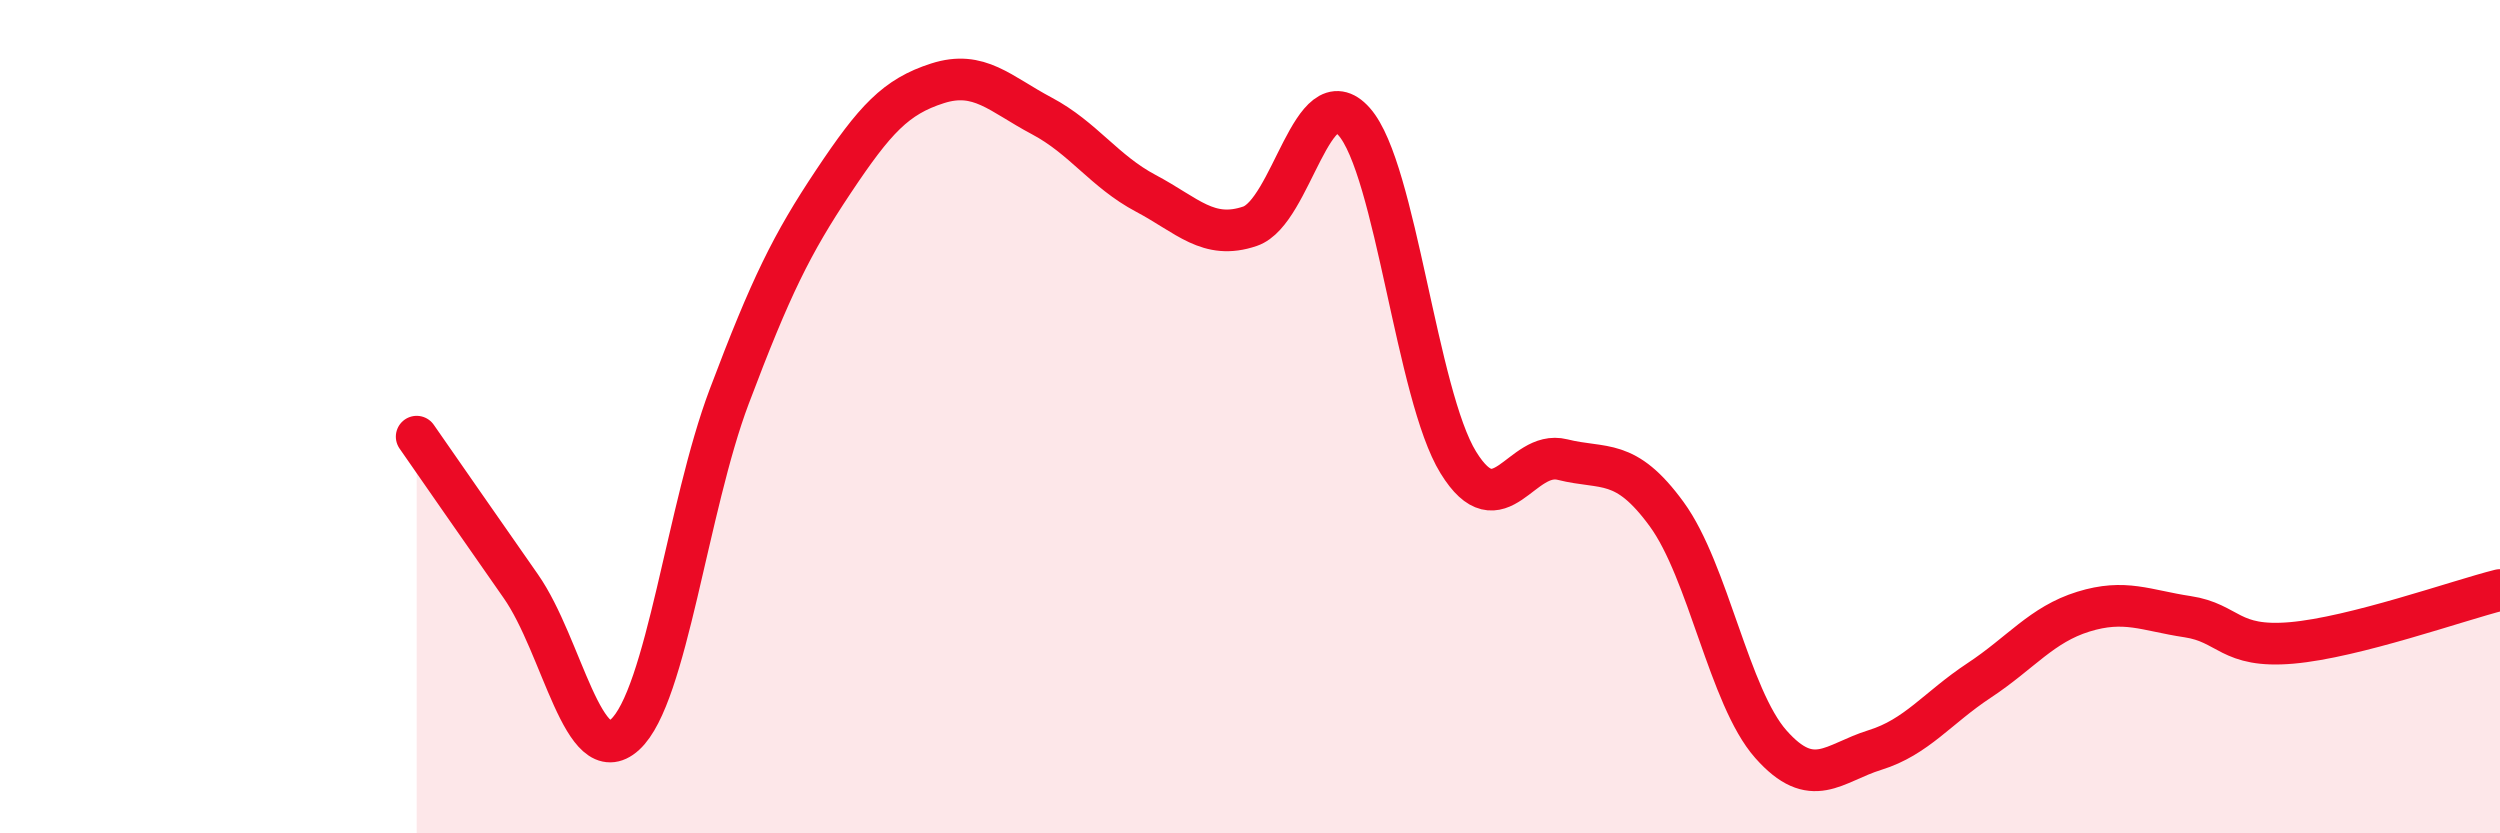
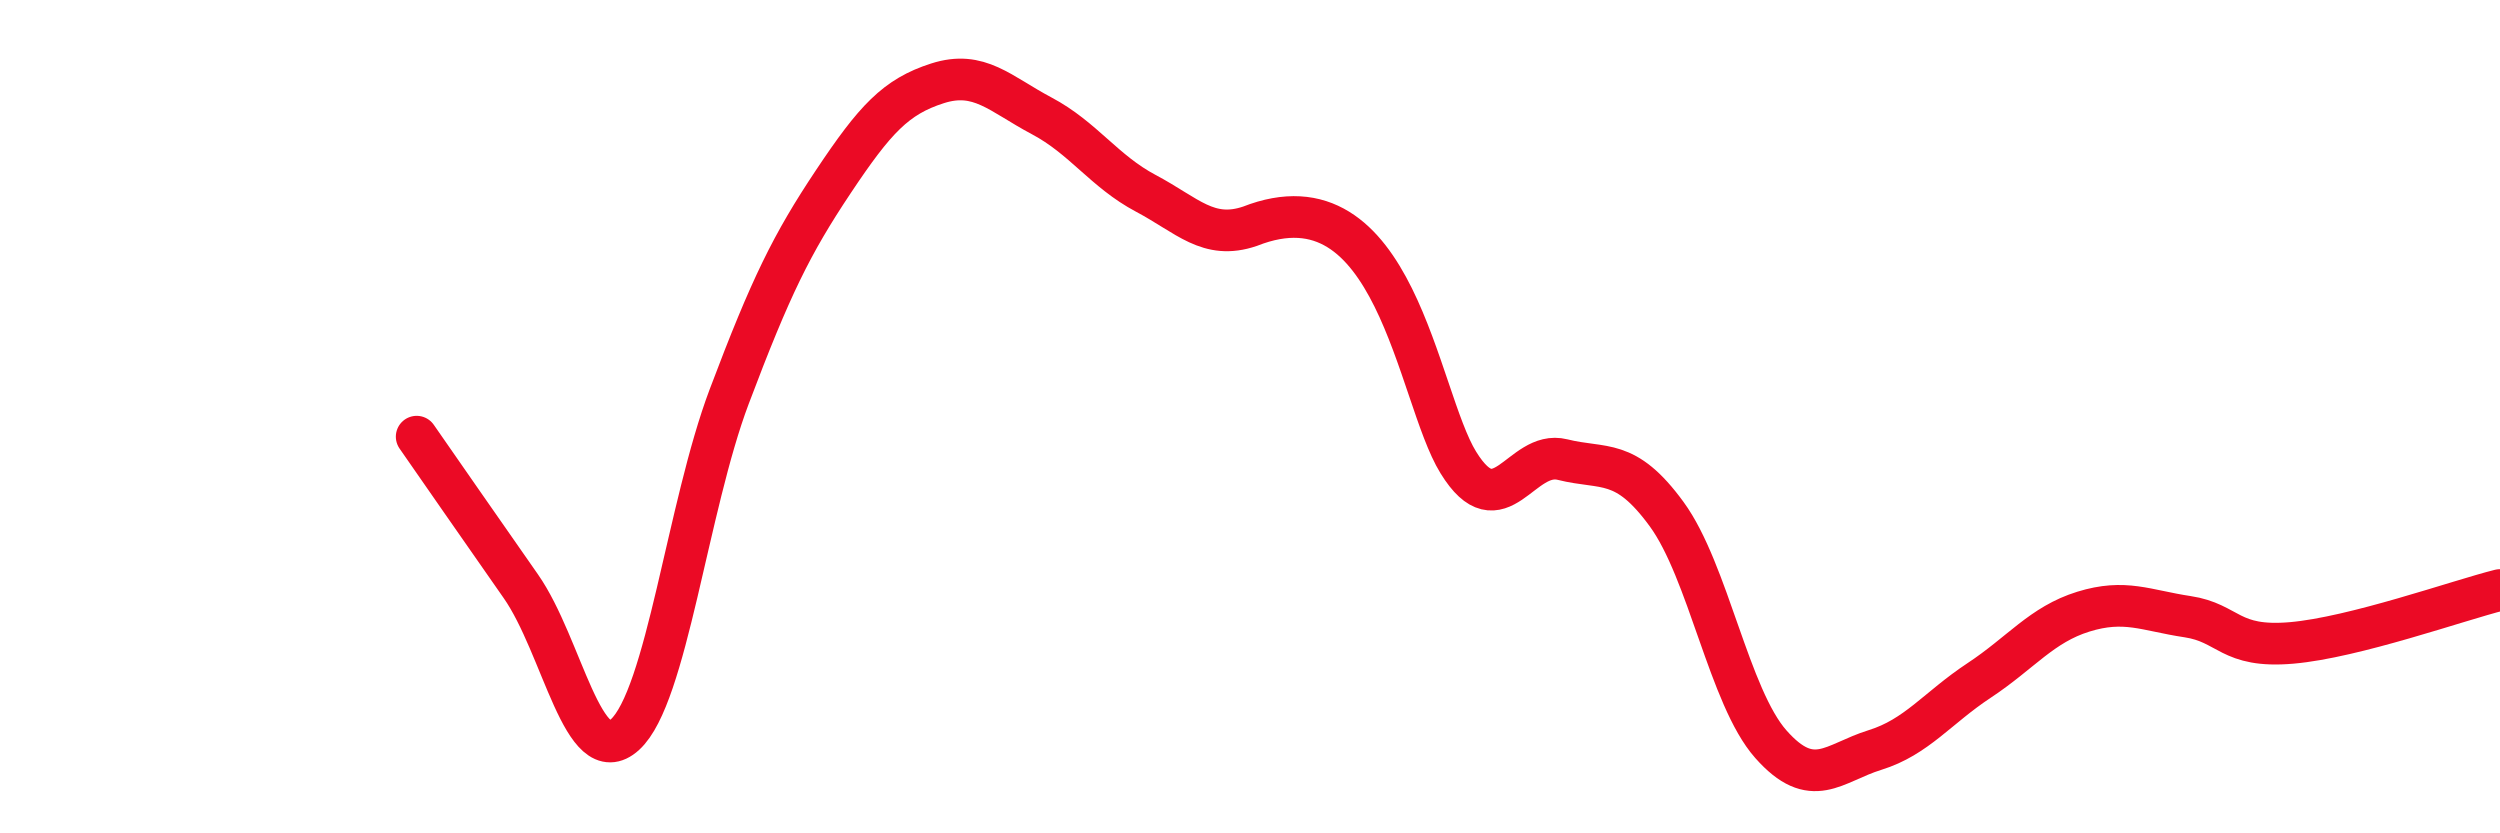
<svg xmlns="http://www.w3.org/2000/svg" width="60" height="20" viewBox="0 0 60 20">
-   <path d="M 10,10.48 C 10.5,11.2 11.5,12.64 12.5,14.07 C 13.5,15.5 14,18.54 15,17.63 C 16,16.72 16.5,12.17 17.5,9.52 C 18.5,6.87 19,5.86 20,4.36 C 21,2.86 21.5,2.32 22.5,2 C 23.5,1.68 24,2.25 25,2.78 C 26,3.31 26.5,4.11 27.5,4.64 C 28.5,5.17 29,5.77 30,5.43 C 31,5.09 31.5,1.79 32.5,2.92 C 33.5,4.05 34,9.48 35,11.1 C 36,12.72 36.5,10.78 37.5,11.03 C 38.5,11.28 39,10.97 40,12.34 C 41,13.71 41.5,16.73 42.5,17.86 C 43.5,18.99 44,18.31 45,18 C 46,17.69 46.5,16.99 47.5,16.33 C 48.5,15.67 49,14.99 50,14.68 C 51,14.37 51.5,14.65 52.5,14.8 C 53.5,14.95 53.5,15.56 55,15.43 C 56.5,15.3 59,14.41 60,14.16L60 20L10 20Z" fill="#EB0A25" opacity="0.1" stroke-linecap="round" stroke-linejoin="round" />
-   <path d="M 10,10.48 C 10.5,11.2 11.5,12.64 12.5,14.07 C 13.5,15.5 14,18.54 15,17.63 C 16,16.72 16.5,12.17 17.5,9.52 C 18.5,6.87 19,5.86 20,4.36 C 21,2.86 21.5,2.32 22.5,2 C 23.5,1.68 24,2.25 25,2.78 C 26,3.31 26.5,4.11 27.5,4.64 C 28.5,5.17 29,5.77 30,5.43 C 31,5.09 31.5,1.79 32.5,2.92 C 33.5,4.05 34,9.48 35,11.1 C 36,12.72 36.5,10.78 37.5,11.03 C 38.5,11.28 39,10.97 40,12.34 C 41,13.71 41.5,16.73 42.5,17.86 C 43.5,18.99 44,18.31 45,18 C 46,17.69 46.5,16.99 47.5,16.33 C 48.5,15.67 49,14.99 50,14.68 C 51,14.37 51.5,14.65 52.5,14.8 C 53.5,14.95 53.5,15.56 55,15.43 C 56.5,15.3 59,14.41 60,14.16" stroke="#EB0A25" stroke-width="1" fill="none" stroke-linecap="round" stroke-linejoin="round" />
+   <path d="M 10,10.48 C 10.5,11.2 11.5,12.64 12.5,14.07 C 13.5,15.5 14,18.54 15,17.63 C 16,16.72 16.5,12.17 17.5,9.52 C 18.5,6.87 19,5.86 20,4.36 C 21,2.86 21.5,2.32 22.5,2 C 23.5,1.68 24,2.25 25,2.78 C 26,3.31 26.5,4.11 27.5,4.64 C 28.5,5.17 29,5.77 30,5.43 C 33.5,4.05 34,9.48 35,11.1 C 36,12.72 36.5,10.78 37.5,11.03 C 38.5,11.28 39,10.97 40,12.34 C 41,13.71 41.5,16.73 42.5,17.86 C 43.5,18.99 44,18.31 45,18 C 46,17.69 46.5,16.99 47.5,16.33 C 48.5,15.67 49,14.99 50,14.68 C 51,14.37 51.5,14.65 52.5,14.8 C 53.5,14.95 53.5,15.56 55,15.43 C 56.5,15.3 59,14.41 60,14.16" stroke="#EB0A25" stroke-width="1" fill="none" stroke-linecap="round" stroke-linejoin="round" />
</svg>